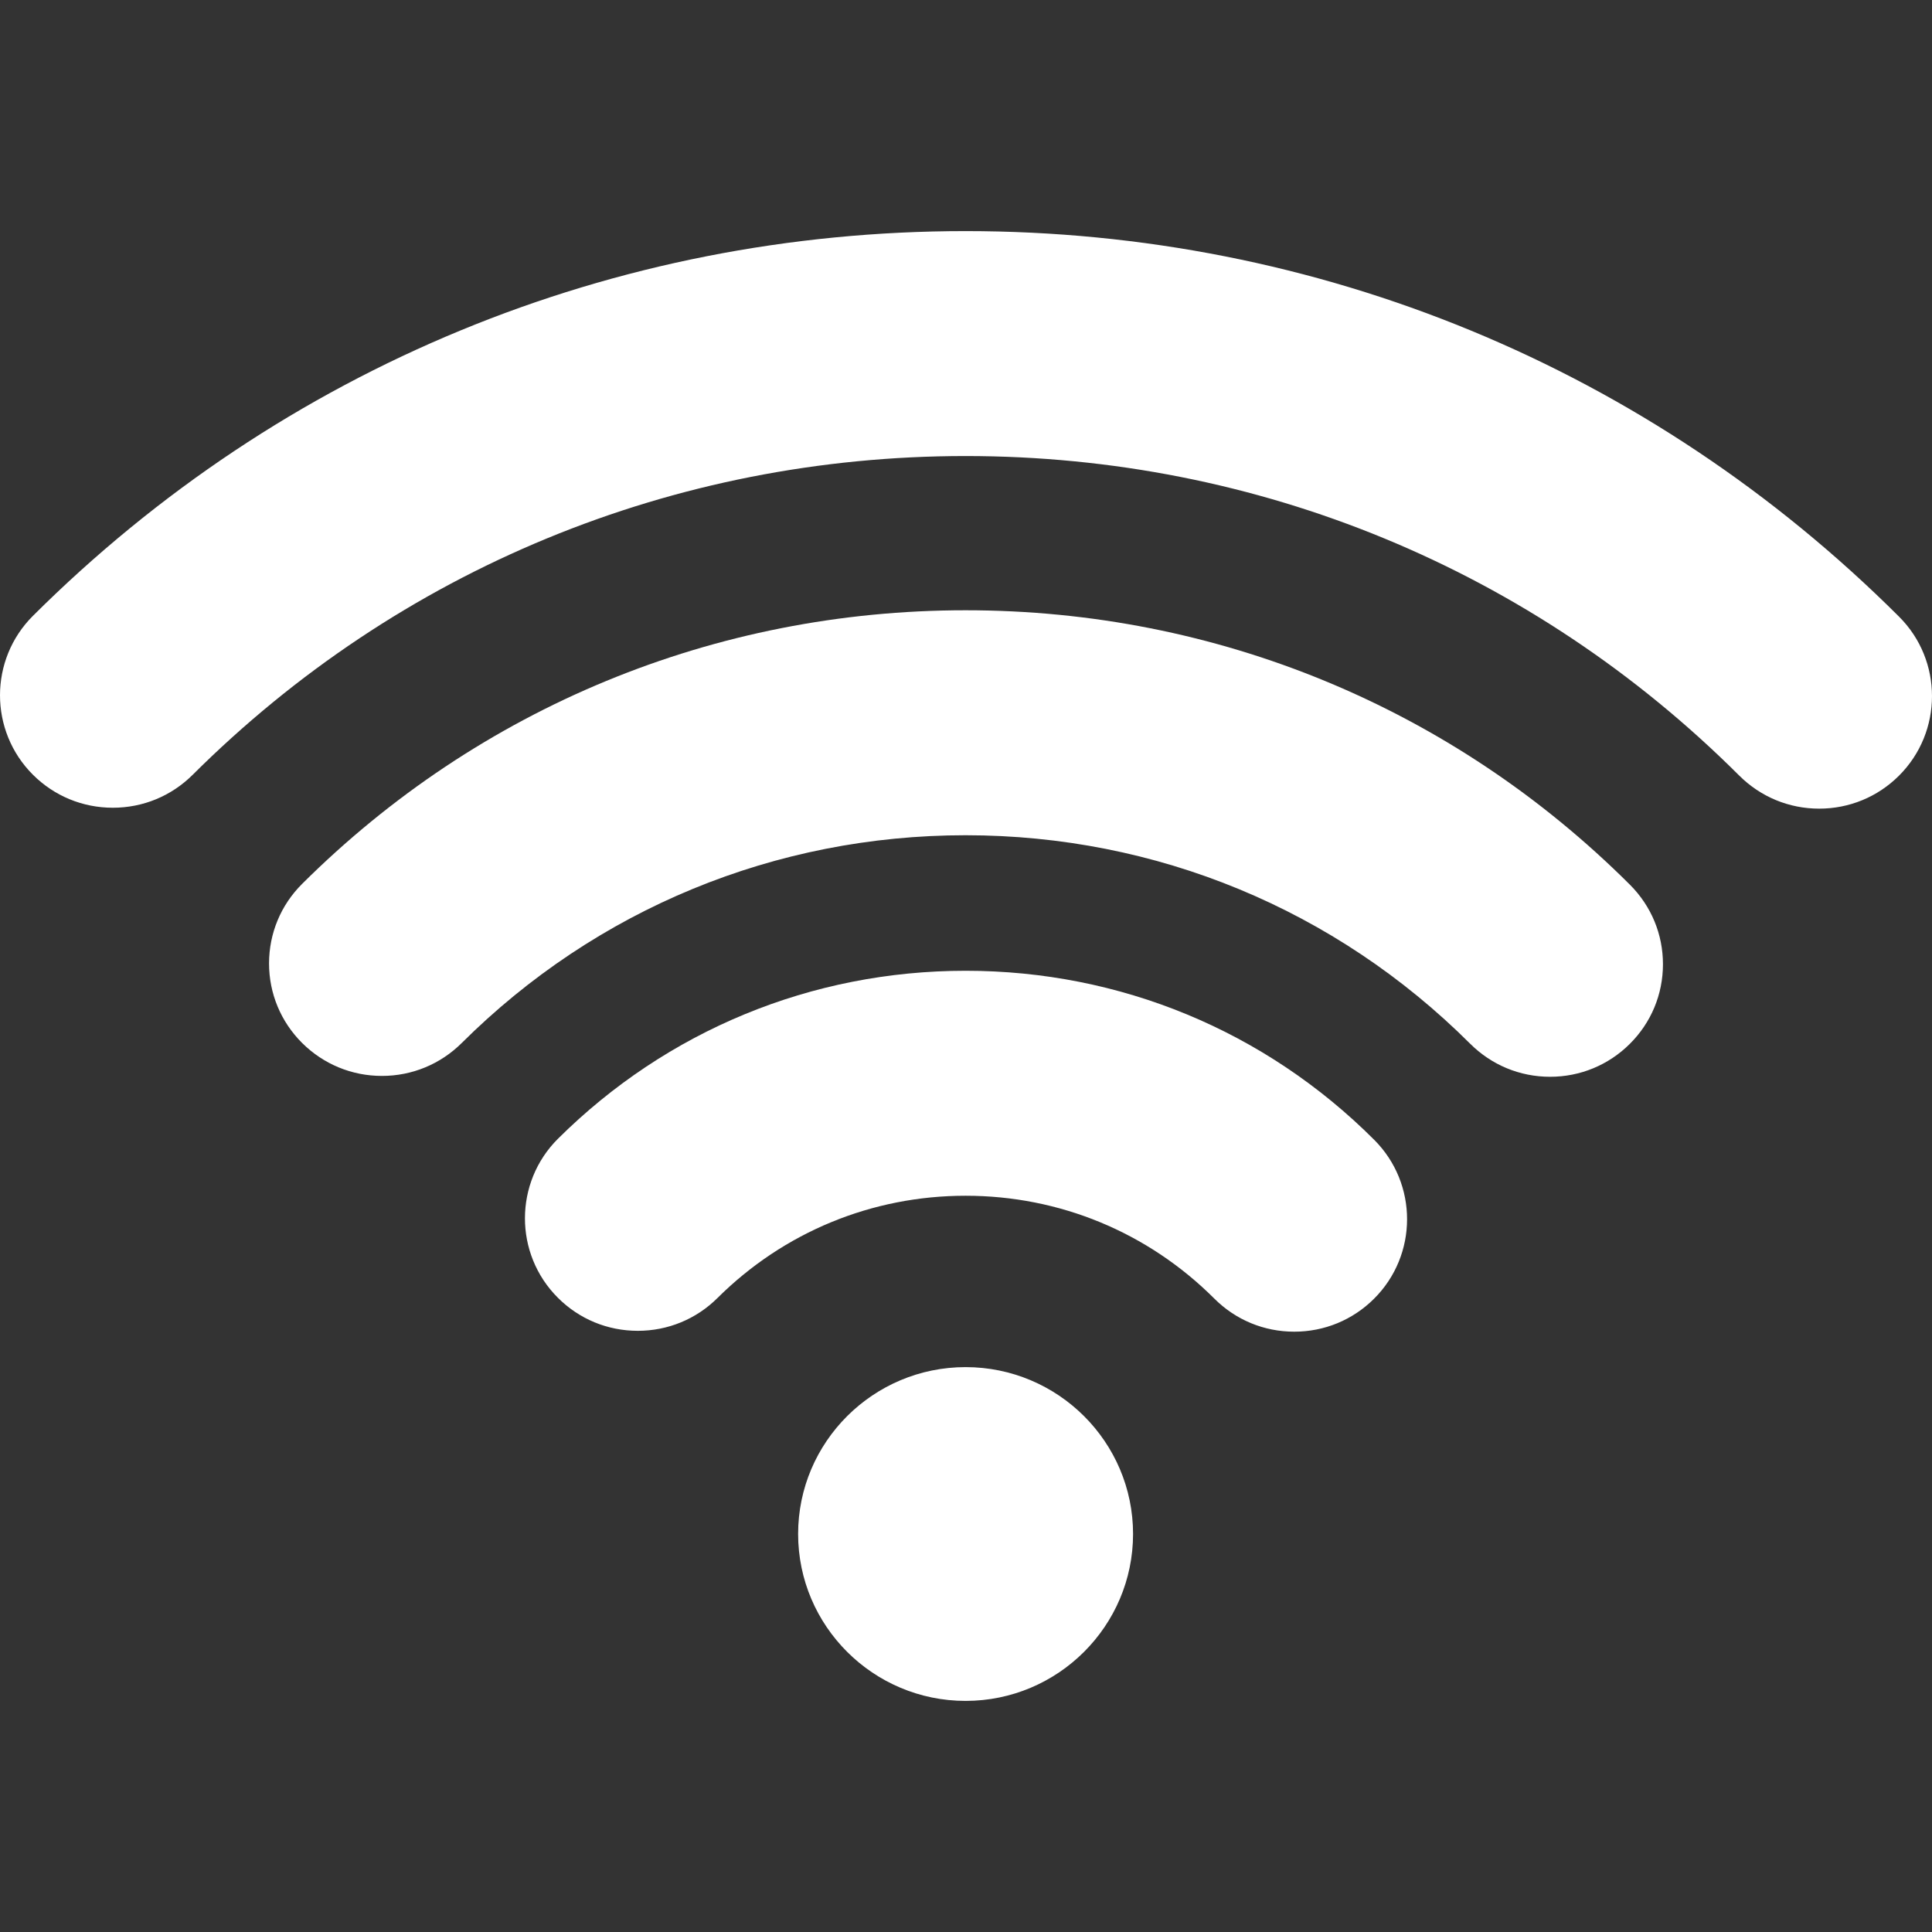
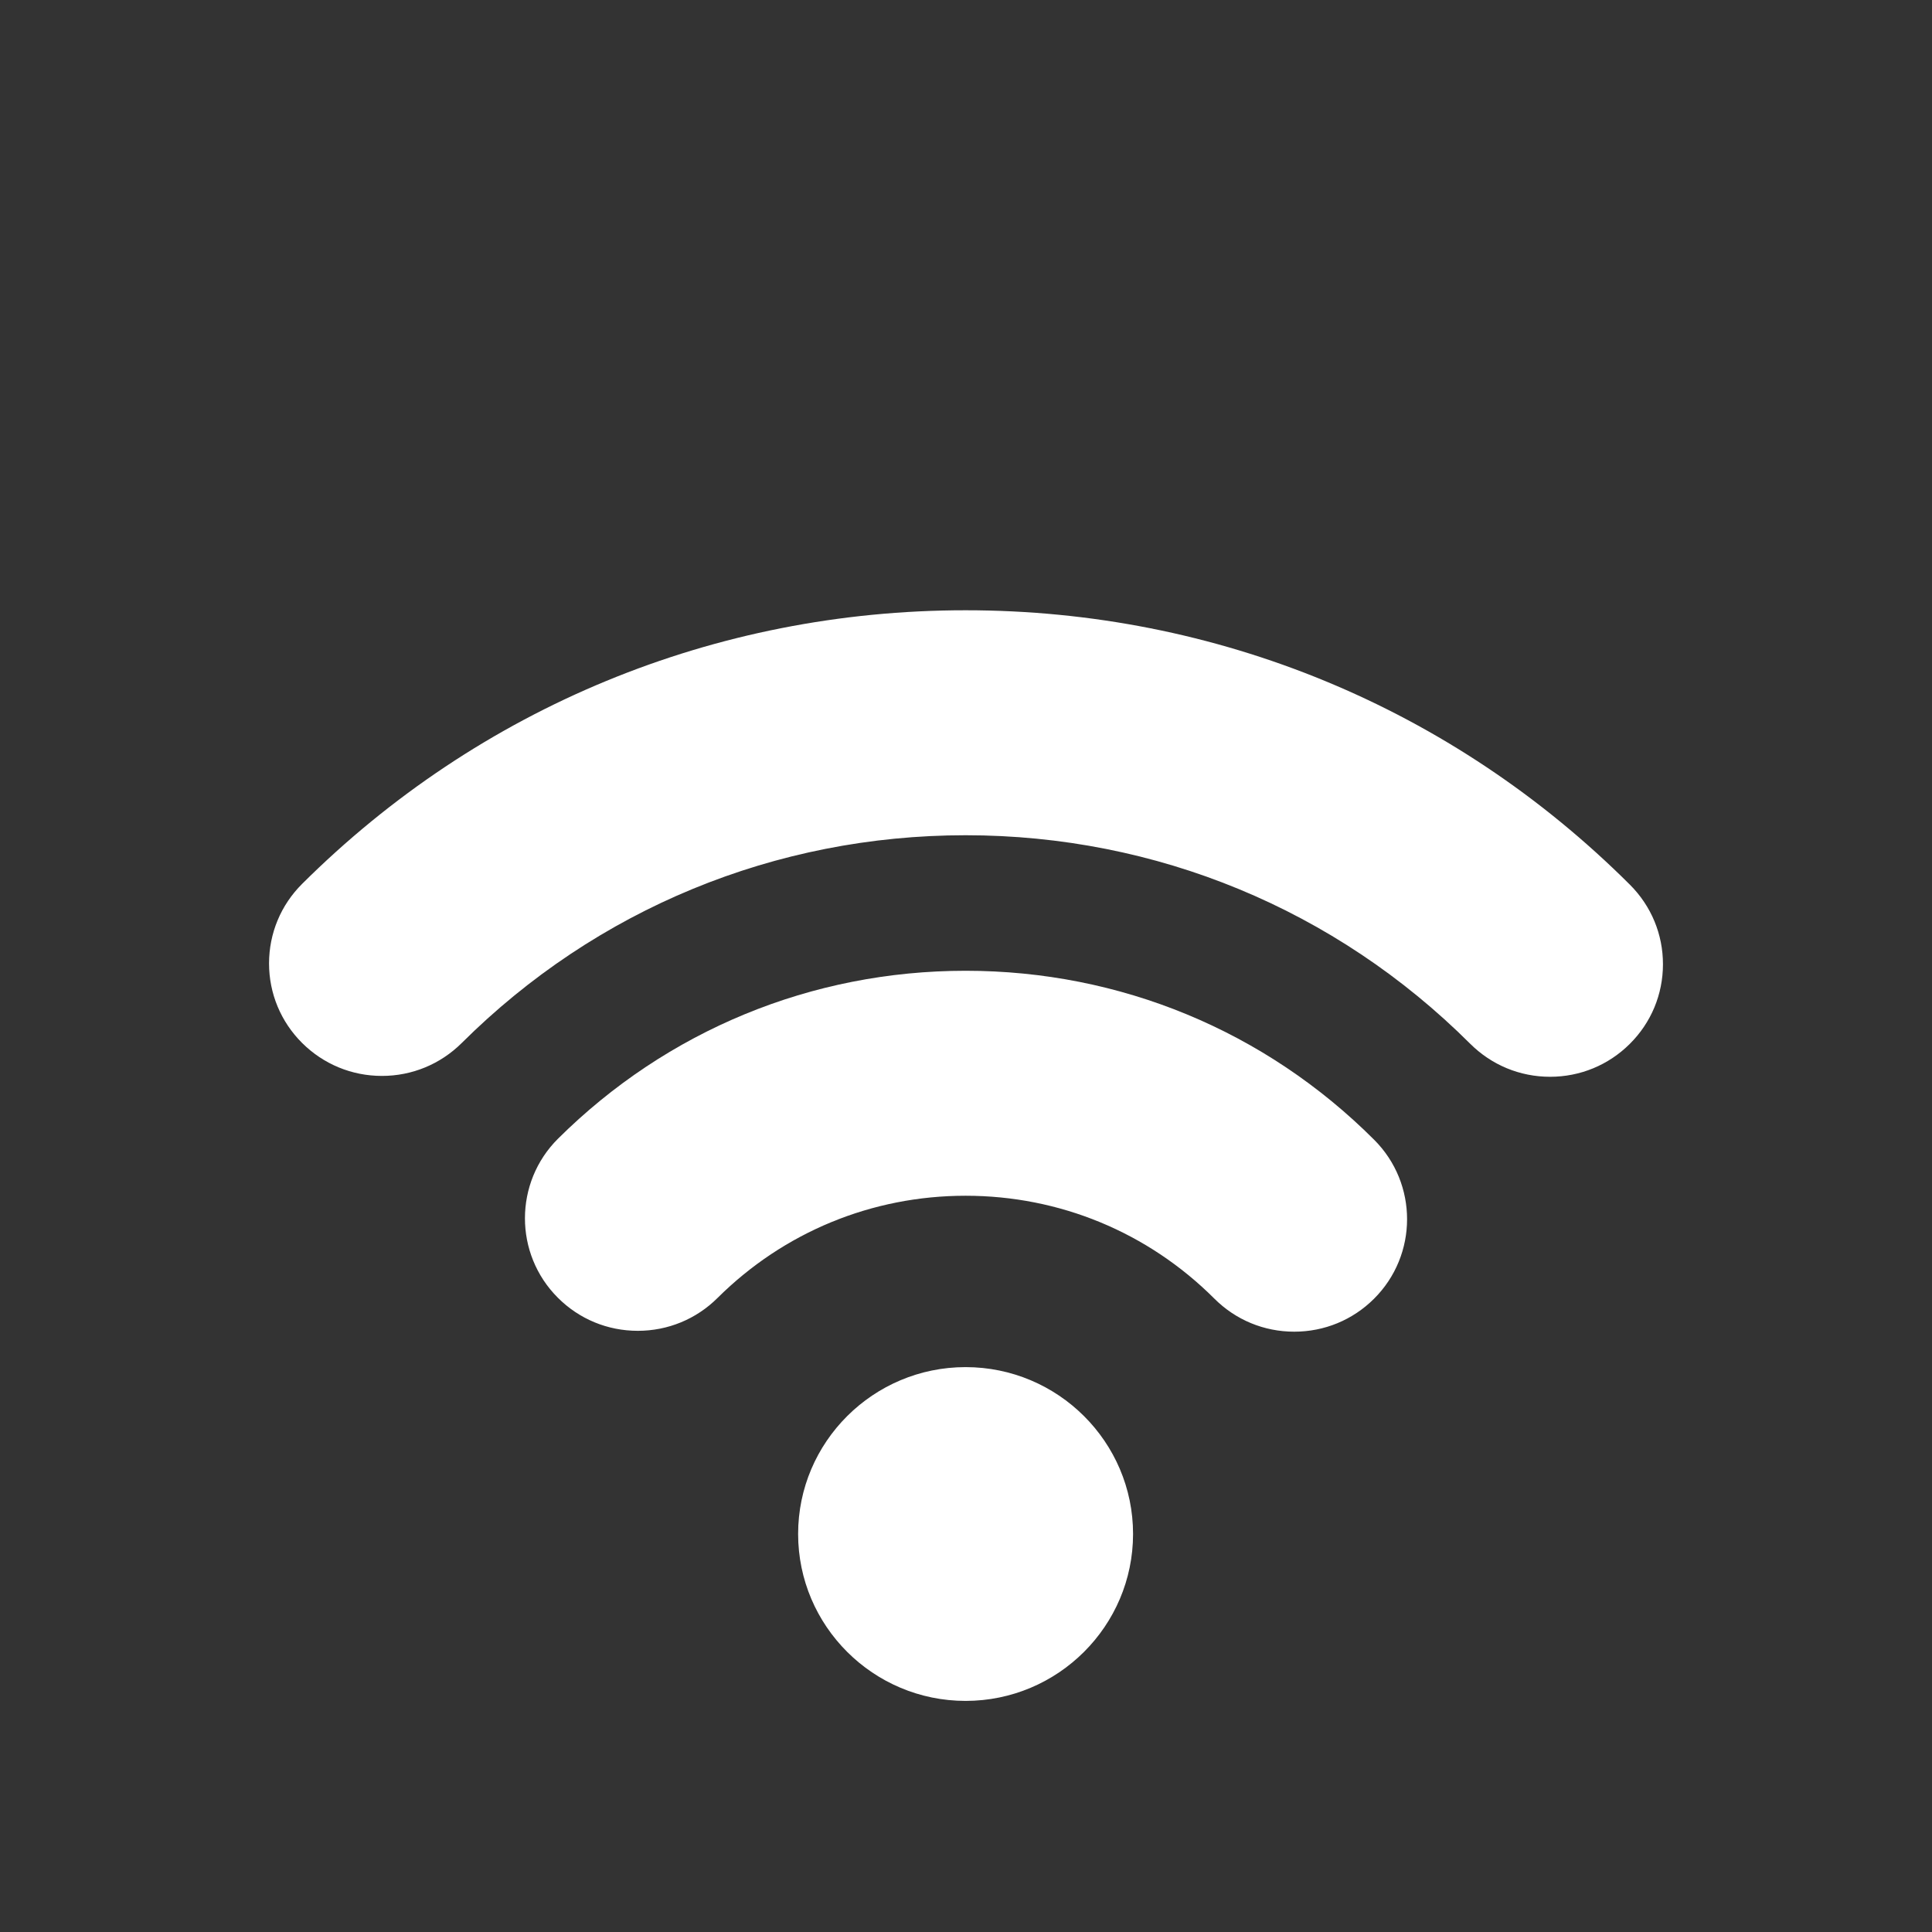
<svg xmlns="http://www.w3.org/2000/svg" width="47" height="47" viewBox="0 0 47 47" fill="none">
  <rect x="0" y="0" width="47" height="47" fill="#333333" stroke="none" />
  <path d="M23.49 33.258C21.244 33.258 19.416 35.079 19.416 37.317C19.416 39.556 21.244 41.378 23.49 41.378C25.737 41.378 27.564 39.556 27.564 37.317C27.564 35.079 25.737 33.258 23.49 33.258Z" fill="white" />
-   <path d="M33.429 27.727C30.777 25.076 27.247 23.616 23.49 23.616C19.747 23.616 16.227 25.067 13.575 27.701C12.504 28.766 12.502 30.503 13.571 31.57C14.09 32.09 14.781 32.375 15.516 32.375C16.248 32.375 16.937 32.091 17.455 31.576C19.068 29.973 21.212 29.089 23.49 29.089C25.777 29.089 27.926 29.978 29.541 31.591C30.06 32.11 30.75 32.396 31.485 32.396C32.218 32.396 32.906 32.112 33.424 31.597C34.497 30.531 34.499 28.795 33.429 27.727Z" fill="white" />
-   <path d="M46.198 15.001C40.134 8.952 32.069 5.622 23.49 5.622C14.922 5.622 6.865 8.944 0.804 14.979C-0.267 16.044 -0.268 17.781 0.802 18.848C1.321 19.365 2.011 19.65 2.745 19.65C3.478 19.65 4.167 19.366 4.686 18.85C9.71 13.848 16.388 11.094 23.49 11.094C30.602 11.094 37.286 13.854 42.312 18.869C42.831 19.386 43.522 19.672 44.255 19.672C44.989 19.672 45.678 19.387 46.196 18.871C47.267 17.804 47.268 16.067 46.198 15.001Z" fill="white" />
+   <path d="M33.429 27.727C30.777 25.076 27.247 23.616 23.49 23.616C19.747 23.616 16.227 25.067 13.575 27.701C12.504 28.766 12.502 30.503 13.571 31.57C14.09 32.09 14.781 32.375 15.516 32.375C16.248 32.375 16.937 32.091 17.455 31.576C19.068 29.973 21.212 29.089 23.49 29.089C25.777 29.089 27.926 29.978 29.541 31.591C30.06 32.11 30.75 32.396 31.485 32.396C32.218 32.396 32.906 32.112 33.424 31.597C34.497 30.531 34.499 28.795 33.429 27.727" fill="white" />
  <path d="M39.652 21.523C35.336 17.217 29.596 14.846 23.49 14.846C17.395 14.846 11.664 17.21 7.351 21.501C6.832 22.017 6.546 22.704 6.545 23.436C6.545 24.166 6.83 24.854 7.348 25.371C7.867 25.888 8.557 26.174 9.291 26.174C10.024 26.174 10.713 25.889 11.232 25.374C14.509 22.114 18.862 20.319 23.49 20.319C28.128 20.319 32.487 22.121 35.765 25.391C36.285 25.909 36.974 26.195 37.709 26.195C38.442 26.195 39.131 25.91 39.649 25.394C40.168 24.878 40.454 24.191 40.455 23.46C40.456 22.728 40.17 22.041 39.652 21.523Z" fill="white" />
</svg>